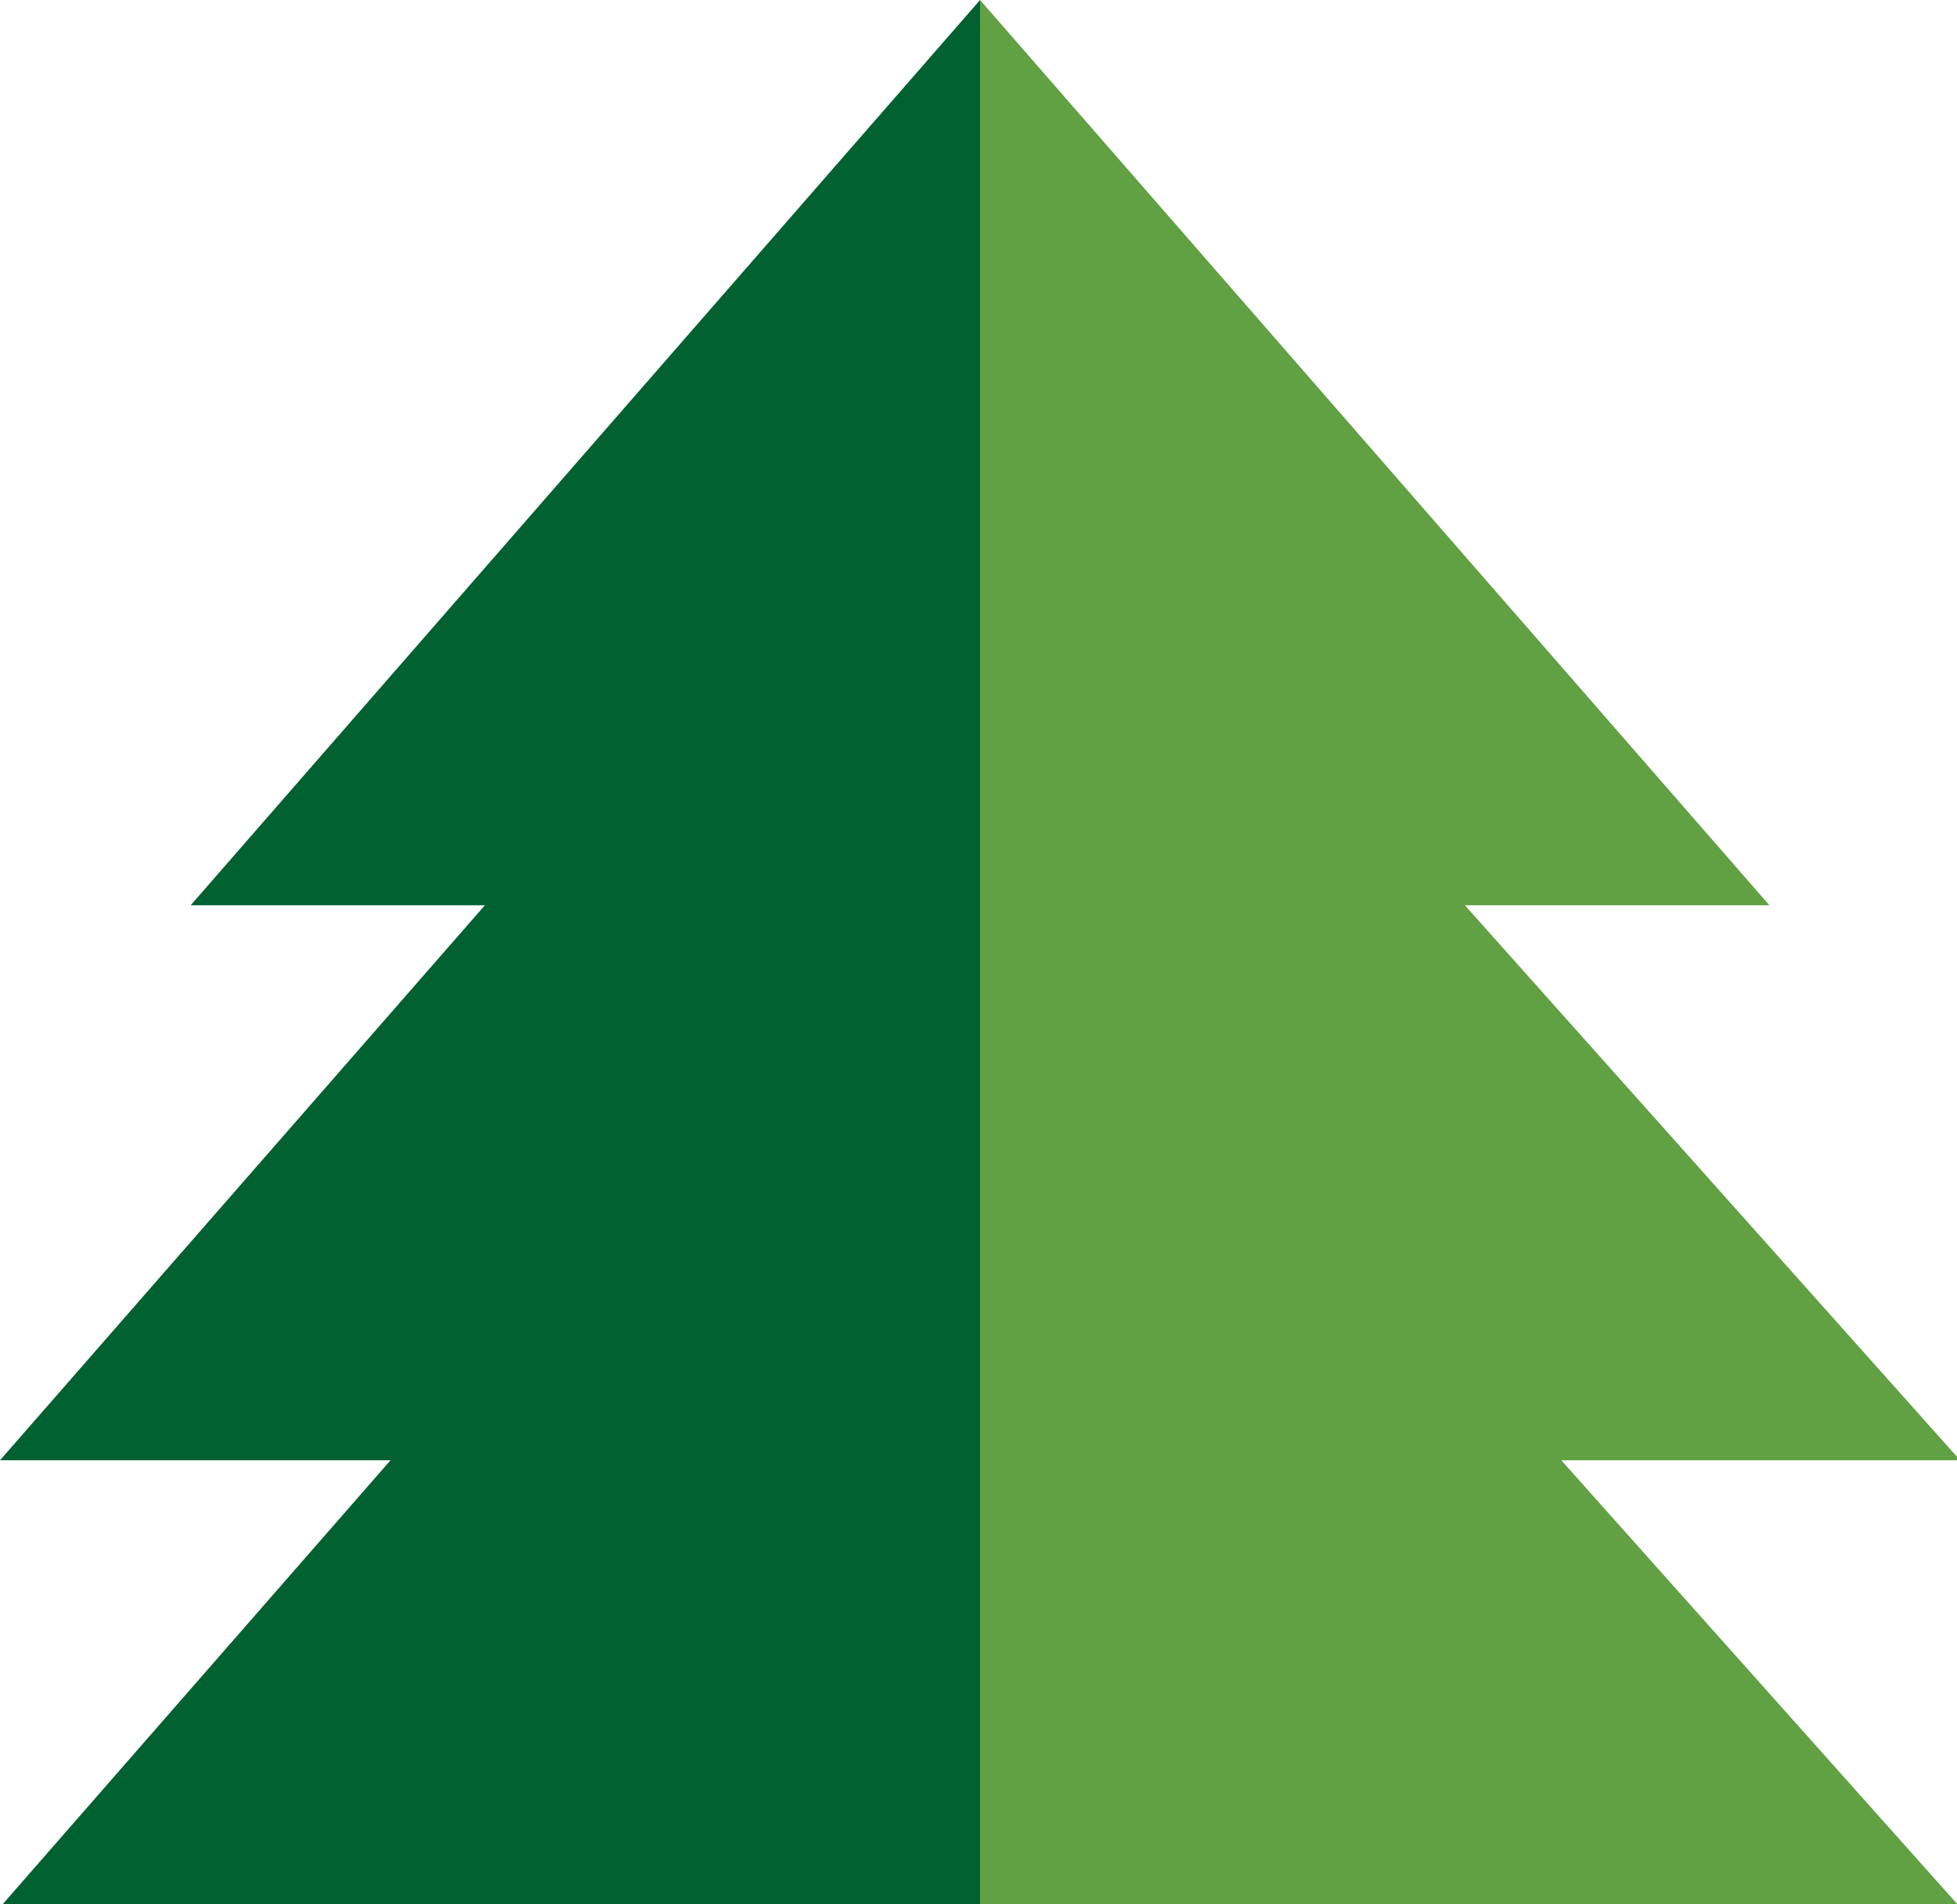
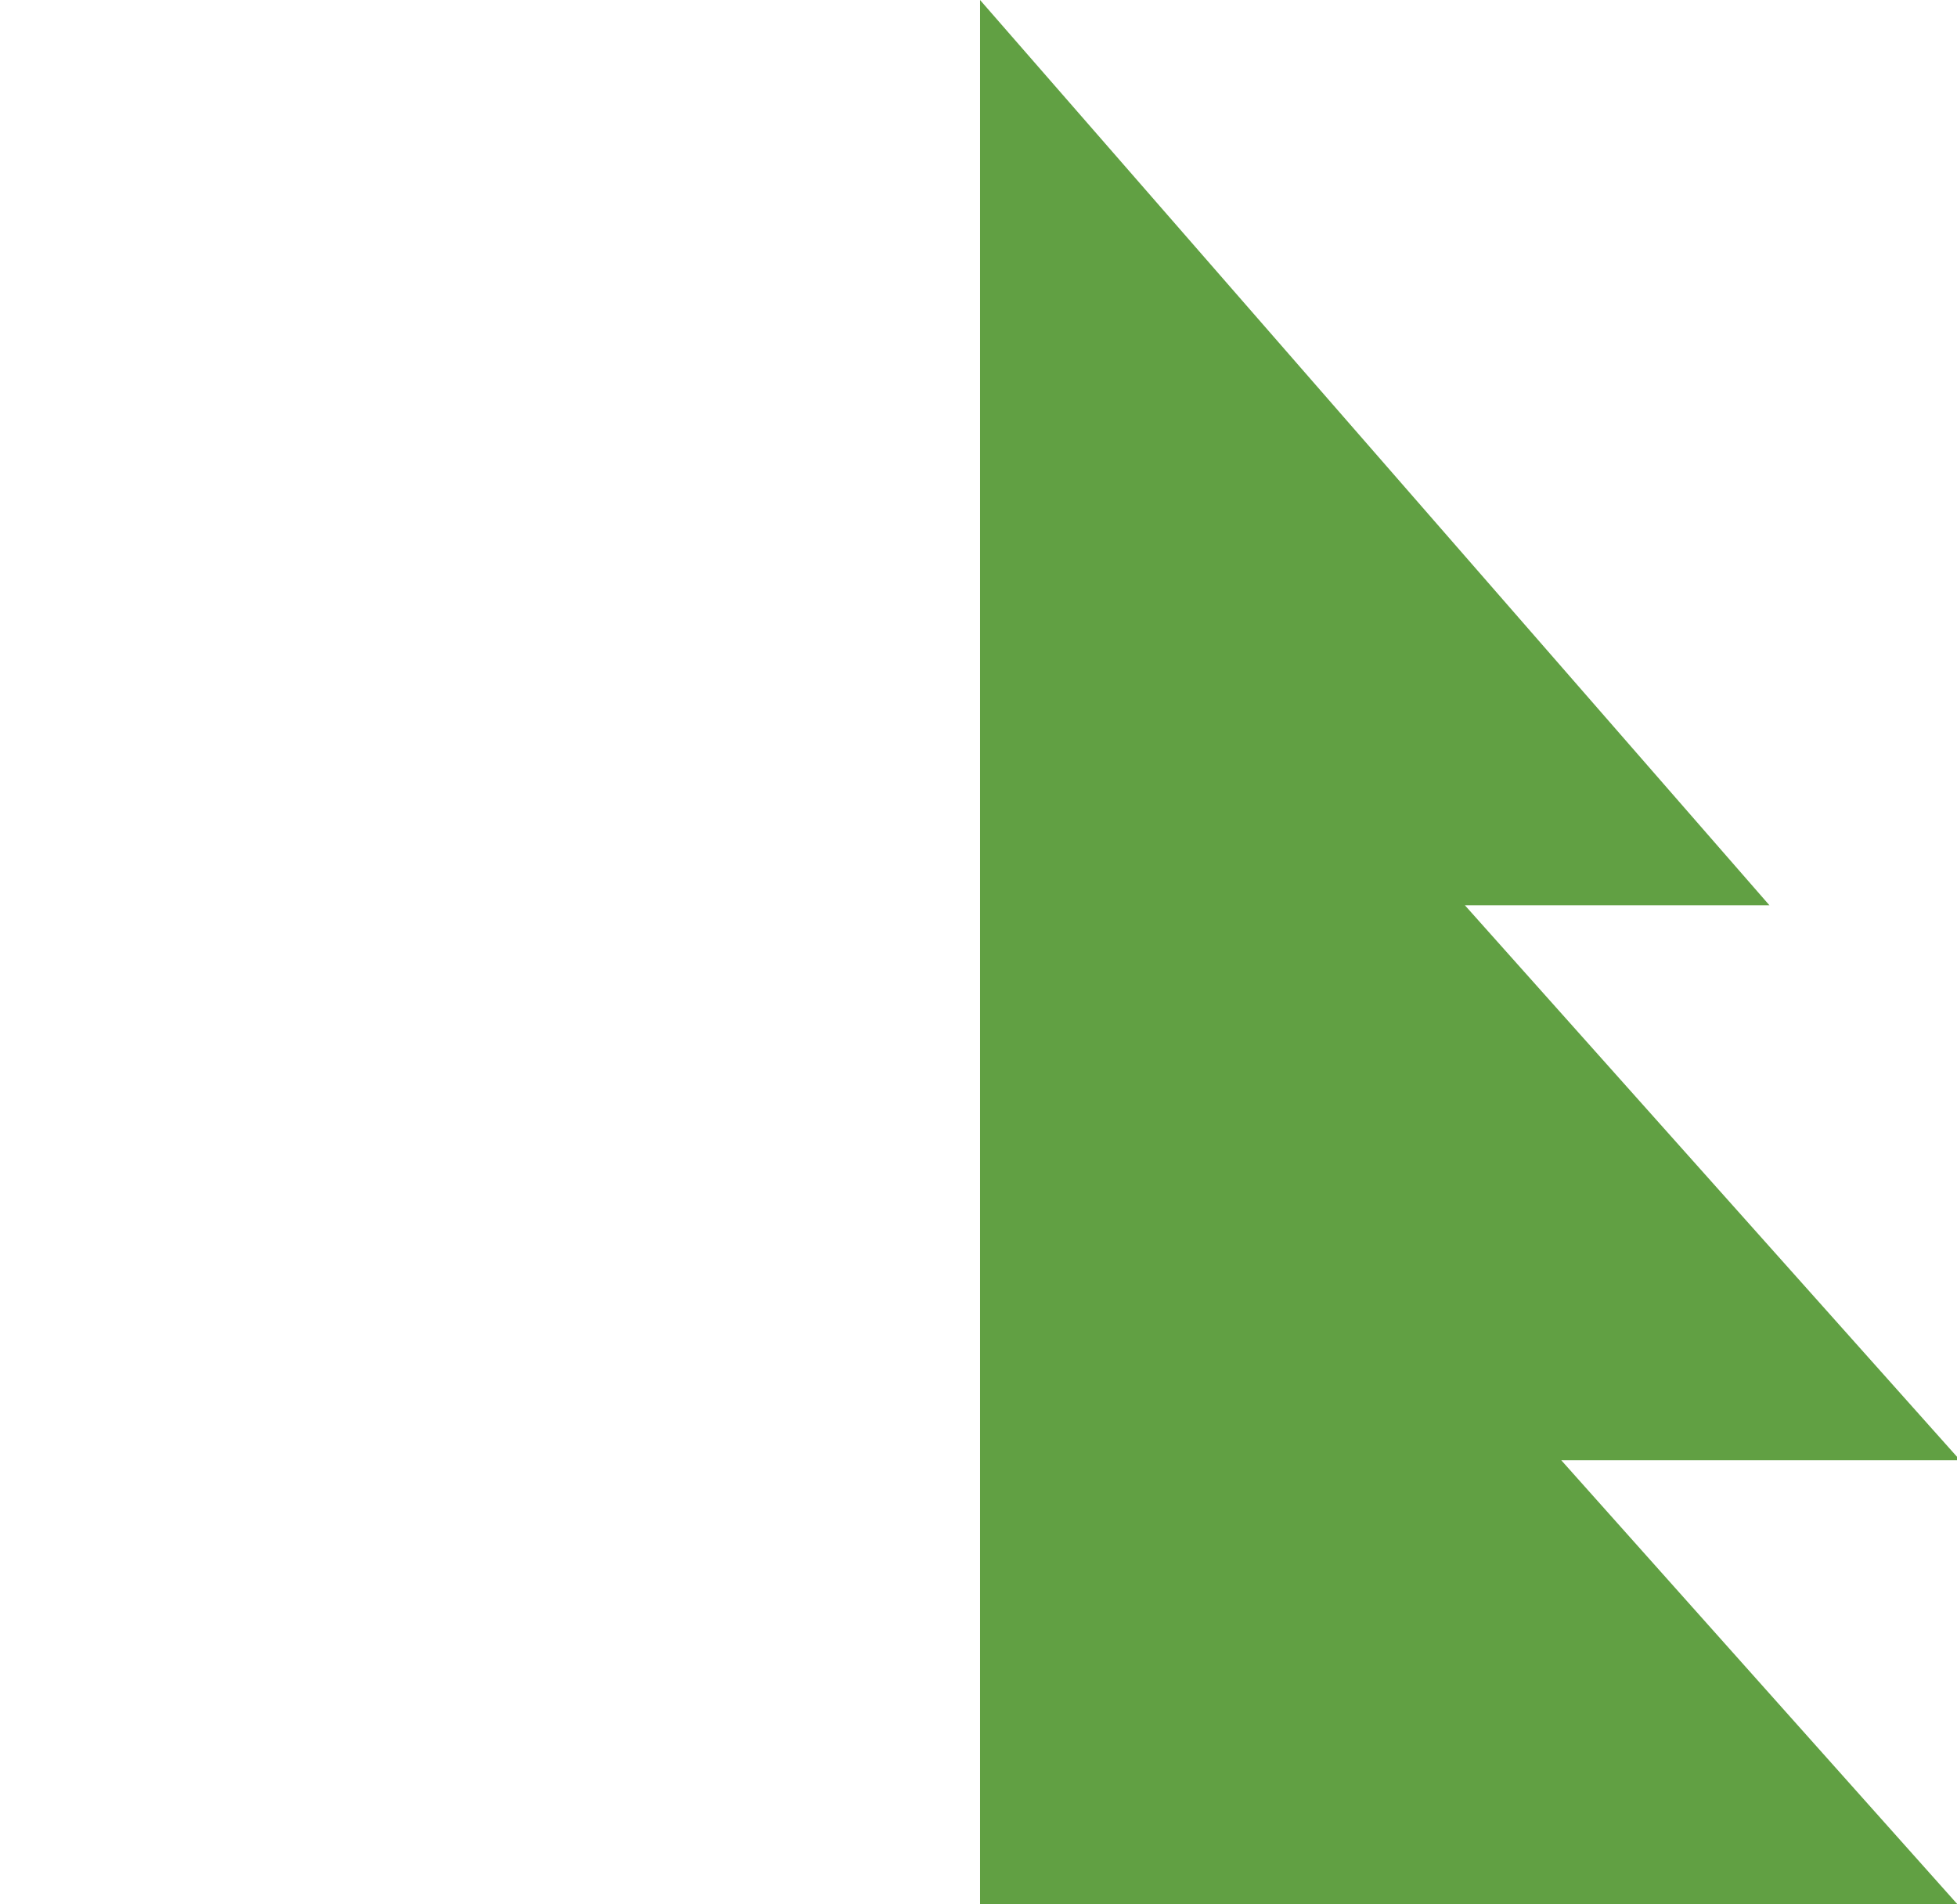
<svg xmlns="http://www.w3.org/2000/svg" id="svg29" version="1.1" viewBox="0 0 17.194 16.729" height="16.729mm" width="17.194mm">
  <defs id="defs23" />
  <g transform="translate(-129.742,-173.731)" id="layer1">
-     <polygon transform="matrix(0.265,0,0,0.265,129.742,173.731)" points="12.948,48.408 0,48.408 16.075,30.011 6.32,30.011 32.493,0 32.493,63.226 0,63.226 " id="polygon10" style="clip-rule:evenodd;fill:#016130;fill-rule:evenodd" />
    <polygon transform="matrix(0.265,0,0,0.265,129.742,173.731)" points="48.568,30.011 64.986,48.408 51.763,48.408 64.986,63.226 32.493,63.226 32.493,0 58.665,30.011 " id="polygon12" style="clip-rule:evenodd;fill:#61a043;fill-rule:evenodd" />
  </g>
</svg>